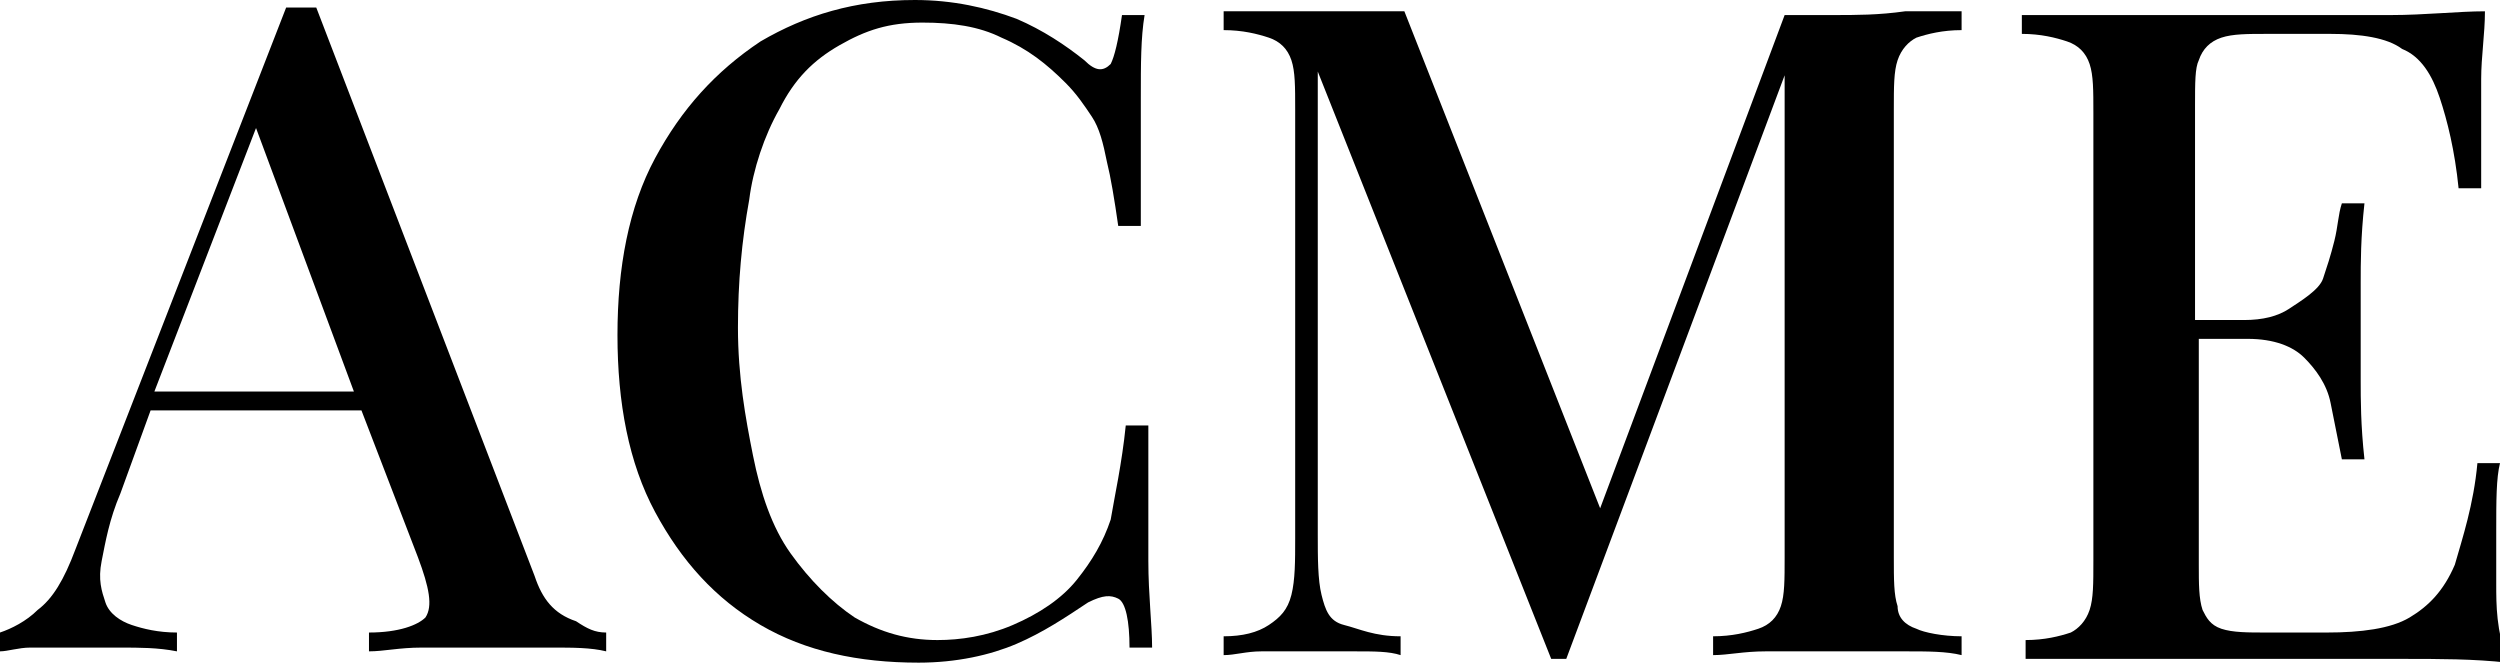
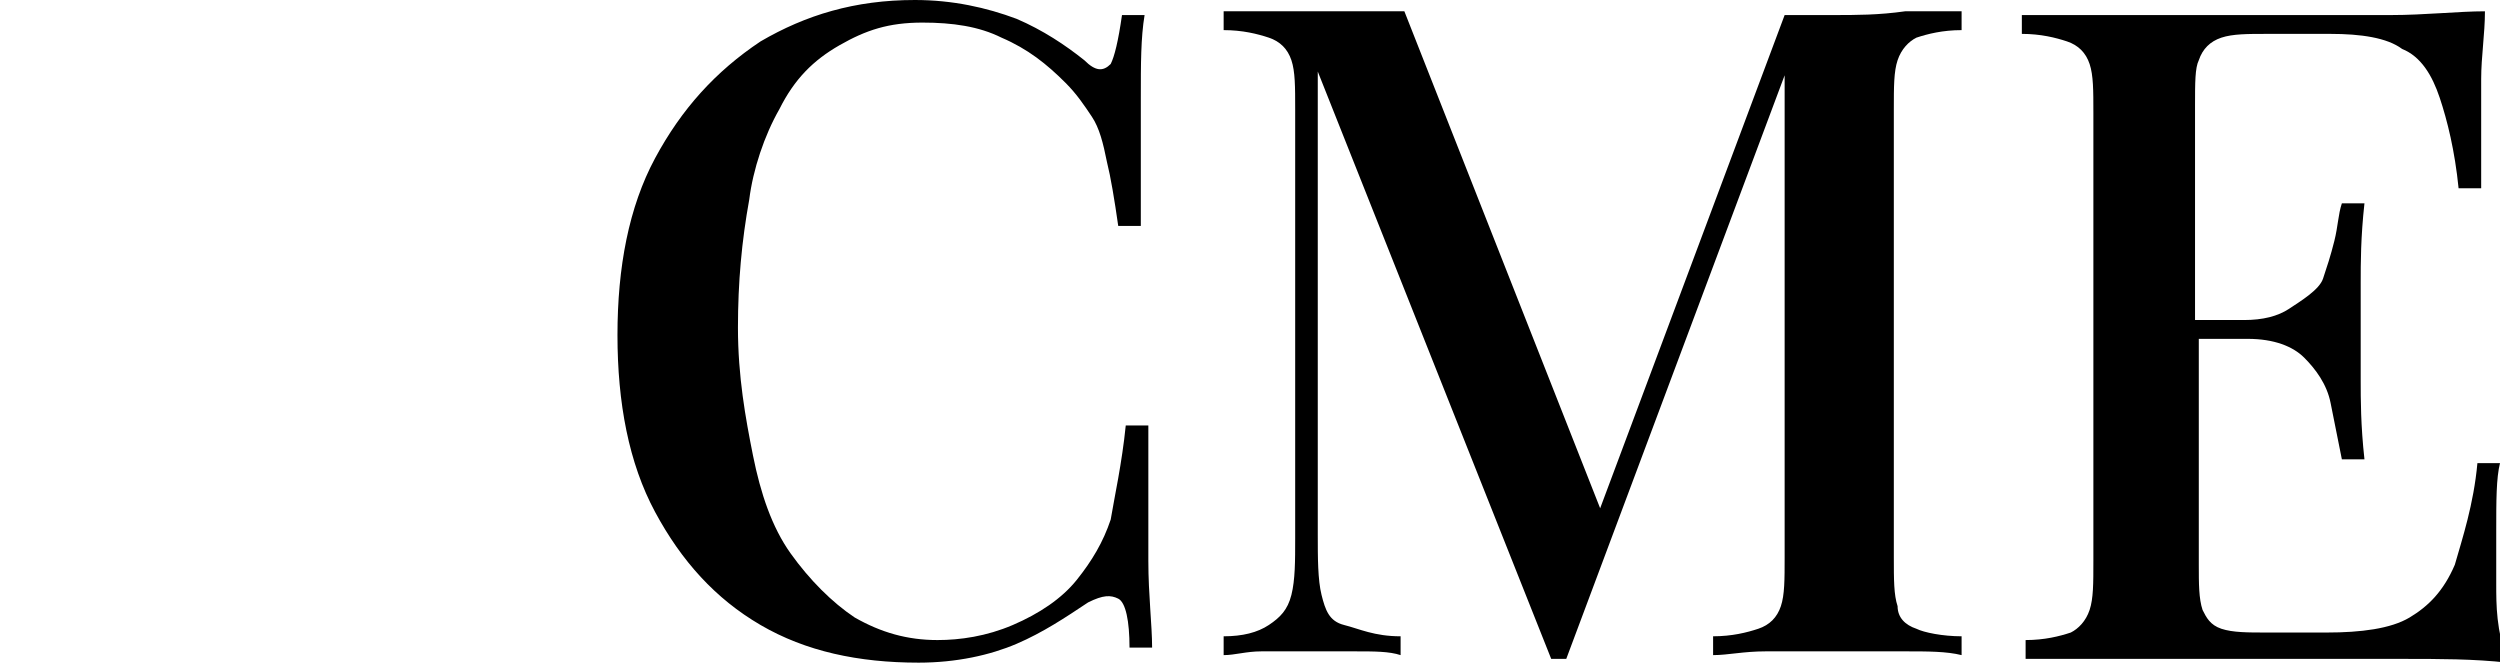
<svg xmlns="http://www.w3.org/2000/svg" version="1.1" id="Layer_1" x="0px" y="0px" viewBox="0 0 66.4 17.7" style="enable-background:new 0 0 66.4 17.7;" xml:space="preserve">
  <g>
-     <path d="M14.2,15.3L8.4,0.2c-0.1,0-0.3,0-0.4,0c-0.1,0-0.3,0-0.4,0L2,14.6c-0.3,0.8-0.6,1.3-1,1.6c-0.3,0.3-0.7,0.5-1,0.6v0.5   c0.2,0,0.5-0.1,0.8-0.1c0.3,0,0.6,0,1,0c0.4,0,0.9,0,1.4,0c0.5,0,1,0,1.5,0.1v-0.5c-0.5,0-0.9-0.1-1.2-0.2s-0.6-0.3-0.7-0.6   c-0.1-0.3-0.2-0.6-0.1-1.1c0.1-0.5,0.2-1.1,0.5-1.8L4,10.9h5.6l1.5,3.9c0.3,0.8,0.4,1.3,0.2,1.6c-0.2,0.2-0.7,0.4-1.5,0.4v0.5   c0.4,0,0.8-0.1,1.4-0.1c0.6,0,1.2,0,1.9,0c0.5,0,1.1,0,1.6,0c0.5,0,1,0,1.4,0.1v-0.5c-0.3,0-0.5-0.1-0.8-0.3   C14.7,16.3,14.4,15.9,14.2,15.3z M4.1,10.4l2.7-7l2.6,7H4.1z" />
    <path d="M20.7,2.9c0.4-0.8,0.9-1.3,1.6-1.7s1.3-0.6,2.2-0.6c0.8,0,1.5,0.1,2.1,0.4c0.7,0.3,1.2,0.7,1.7,1.2   c0.3,0.3,0.5,0.6,0.7,0.9s0.3,0.7,0.4,1.2c0.1,0.4,0.2,1,0.3,1.7h0.6c0-1.4,0-2.6,0-3.4c0-0.9,0-1.6,0.1-2.2h-0.6   c-0.1,0.7-0.2,1.1-0.3,1.3c-0.2,0.2-0.4,0.2-0.7-0.1c-0.5-0.4-1.1-0.8-1.8-1.1C26.2,0.2,25.3,0,24.3,0c-1.6,0-2.9,0.4-4.1,1.1   c-1.2,0.8-2.1,1.8-2.8,3.1c-0.7,1.3-1,2.9-1,4.7c0,1.8,0.3,3.4,1,4.7c0.7,1.3,1.6,2.3,2.8,3c1.2,0.7,2.6,1,4.2,1   c1,0,1.9-0.2,2.6-0.5c0.7-0.3,1.3-0.7,1.9-1.1c0.4-0.2,0.6-0.2,0.8-0.1s0.3,0.6,0.3,1.3h0.6c0-0.6-0.1-1.4-0.1-2.3   c0-0.9,0-2.1,0-3.6h-0.6c-0.1,1-0.3,1.9-0.4,2.5c-0.2,0.6-0.5,1.1-0.9,1.6c-0.4,0.5-1,0.9-1.7,1.2c-0.7,0.3-1.4,0.4-2,0.4   c-0.8,0-1.5-0.2-2.2-0.6c-0.6-0.4-1.2-1-1.7-1.7c-0.5-0.7-0.8-1.6-1-2.6c-0.2-1-0.4-2.1-0.4-3.4c0-1.2,0.1-2.3,0.3-3.4   C20,4.5,20.3,3.6,20.7,2.9z" />
    <path d="M48.7,0.4c-0.2,0-0.4,0-0.7,0c-0.2,0-0.4,0-0.6,0l-4.9,13.1L37.3,0.3c-0.3,0-0.7,0-1.2,0c-0.5,0-0.9,0-1.4,0   c-0.4,0-0.8,0-1.2,0c-0.4,0-0.7,0-1,0v0.5c0.5,0,0.9,0.1,1.2,0.2c0.3,0.1,0.5,0.3,0.6,0.6s0.1,0.7,0.1,1.3v11.4   c0,0.6,0,1.1-0.1,1.5s-0.3,0.6-0.6,0.8c-0.3,0.2-0.7,0.3-1.2,0.3v0.5c0.3,0,0.6-0.1,1-0.1c0.4,0,0.8,0,1.2,0c0.4,0,0.9,0,1.3,0   c0.5,0,0.9,0,1.2,0.1v-0.5c-0.7,0-1.1-0.2-1.5-0.3s-0.5-0.4-0.6-0.8S35,14.8,35,14.2V1.9l6.2,15.6h0.4L47.4,2v12.8   c0,0.6,0,1-0.1,1.3c-0.1,0.3-0.3,0.5-0.6,0.6s-0.7,0.2-1.2,0.2v0.5c0.4,0,0.8-0.1,1.4-0.1c0.6,0,1.2,0,1.9,0c0.6,0,1.2,0,1.8,0   c0.6,0,1.1,0,1.5,0.1v-0.5c-0.5,0-1-0.1-1.2-0.2c-0.3-0.1-0.5-0.3-0.5-0.6c-0.1-0.3-0.1-0.7-0.1-1.3V2.9c0-0.6,0-1,0.1-1.3   c0.1-0.3,0.3-0.5,0.5-0.6c0.3-0.1,0.7-0.2,1.2-0.2V0.3c-0.4,0-0.9,0-1.5,0C49.9,0.4,49.3,0.4,48.7,0.4z" />
    <path d="M66.3,15.5c0-0.6,0-1.1,0-1.4c0-0.8,0-1.4,0.1-1.8h-0.6c-0.1,1.1-0.4,2-0.6,2.7c-0.3,0.7-0.7,1.1-1.2,1.4s-1.3,0.4-2.2,0.4   h-1.6c-0.5,0-0.9,0-1.2-0.1c-0.3-0.1-0.4-0.3-0.5-0.5c-0.1-0.3-0.1-0.7-0.1-1.2V9h1.3c0.7,0,1.2,0.2,1.5,0.5s0.6,0.7,0.7,1.2   c0.1,0.5,0.2,1,0.3,1.5h0.6c-0.1-0.9-0.1-1.6-0.1-2.1c0-0.5,0-0.9,0-1.3c0-0.4,0-0.8,0-1.3c0-0.5,0-1.2,0.1-2.1h-0.6   c-0.1,0.3-0.1,0.6-0.2,1c-0.1,0.4-0.2,0.7-0.3,1S61.1,8,60.8,8.2c-0.3,0.2-0.7,0.3-1.2,0.3h-1.3V2.8c0-0.6,0-1,0.1-1.2   C58.5,1.3,58.7,1.1,59,1c0.3-0.1,0.7-0.1,1.2-0.1h1.7c0.8,0,1.5,0.1,1.9,0.4c0.5,0.2,0.8,0.7,1,1.3c0.2,0.6,0.4,1.4,0.5,2.4h0.6   c0-0.2,0-0.4,0-0.7c0-0.3,0-0.6,0-0.9s0-0.7,0-1.3c0-0.6,0.1-1.2,0.1-1.8c-0.7,0-1.6,0.1-2.5,0.1c-0.9,0-1.8,0-2.5,0   c-0.4,0-0.8,0-1.4,0s-1.2,0-1.9,0c-0.7,0-1.3,0-2,0c-0.7,0-1.3,0-2,0v0.5c0.5,0,0.9,0.1,1.2,0.2c0.3,0.1,0.5,0.3,0.6,0.6   c0.1,0.3,0.1,0.7,0.1,1.3v11.9c0,0.6,0,1-0.1,1.3c-0.1,0.3-0.3,0.5-0.5,0.6c-0.3,0.1-0.7,0.2-1.2,0.2v0.5c0.6,0,1.3,0,2,0   c0.7,0,1.4,0,2,0c0.7,0,1.3,0,1.9,0s1,0,1.4,0c0.8,0,1.7,0,2.7,0c1,0,1.9,0,2.8,0.1C66.3,16.7,66.3,16.1,66.3,15.5z" />
  </g>
</svg>